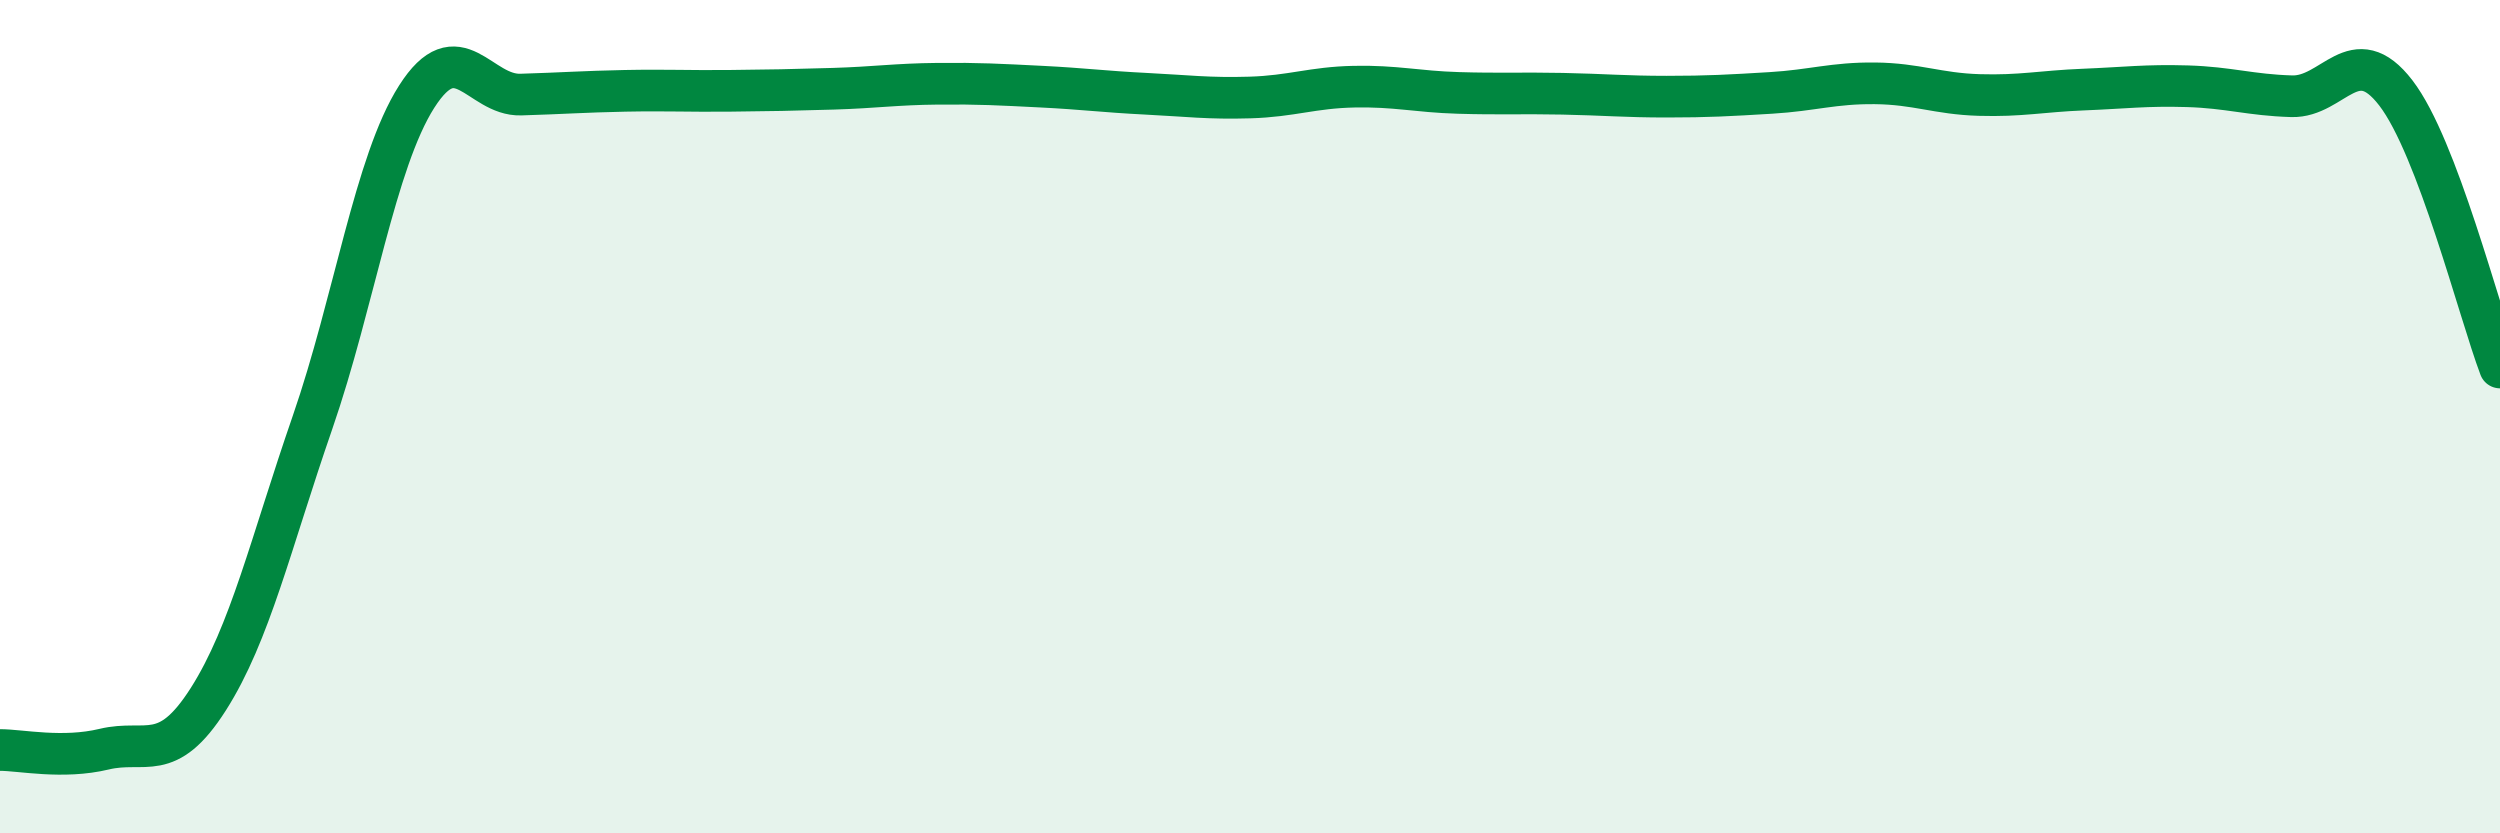
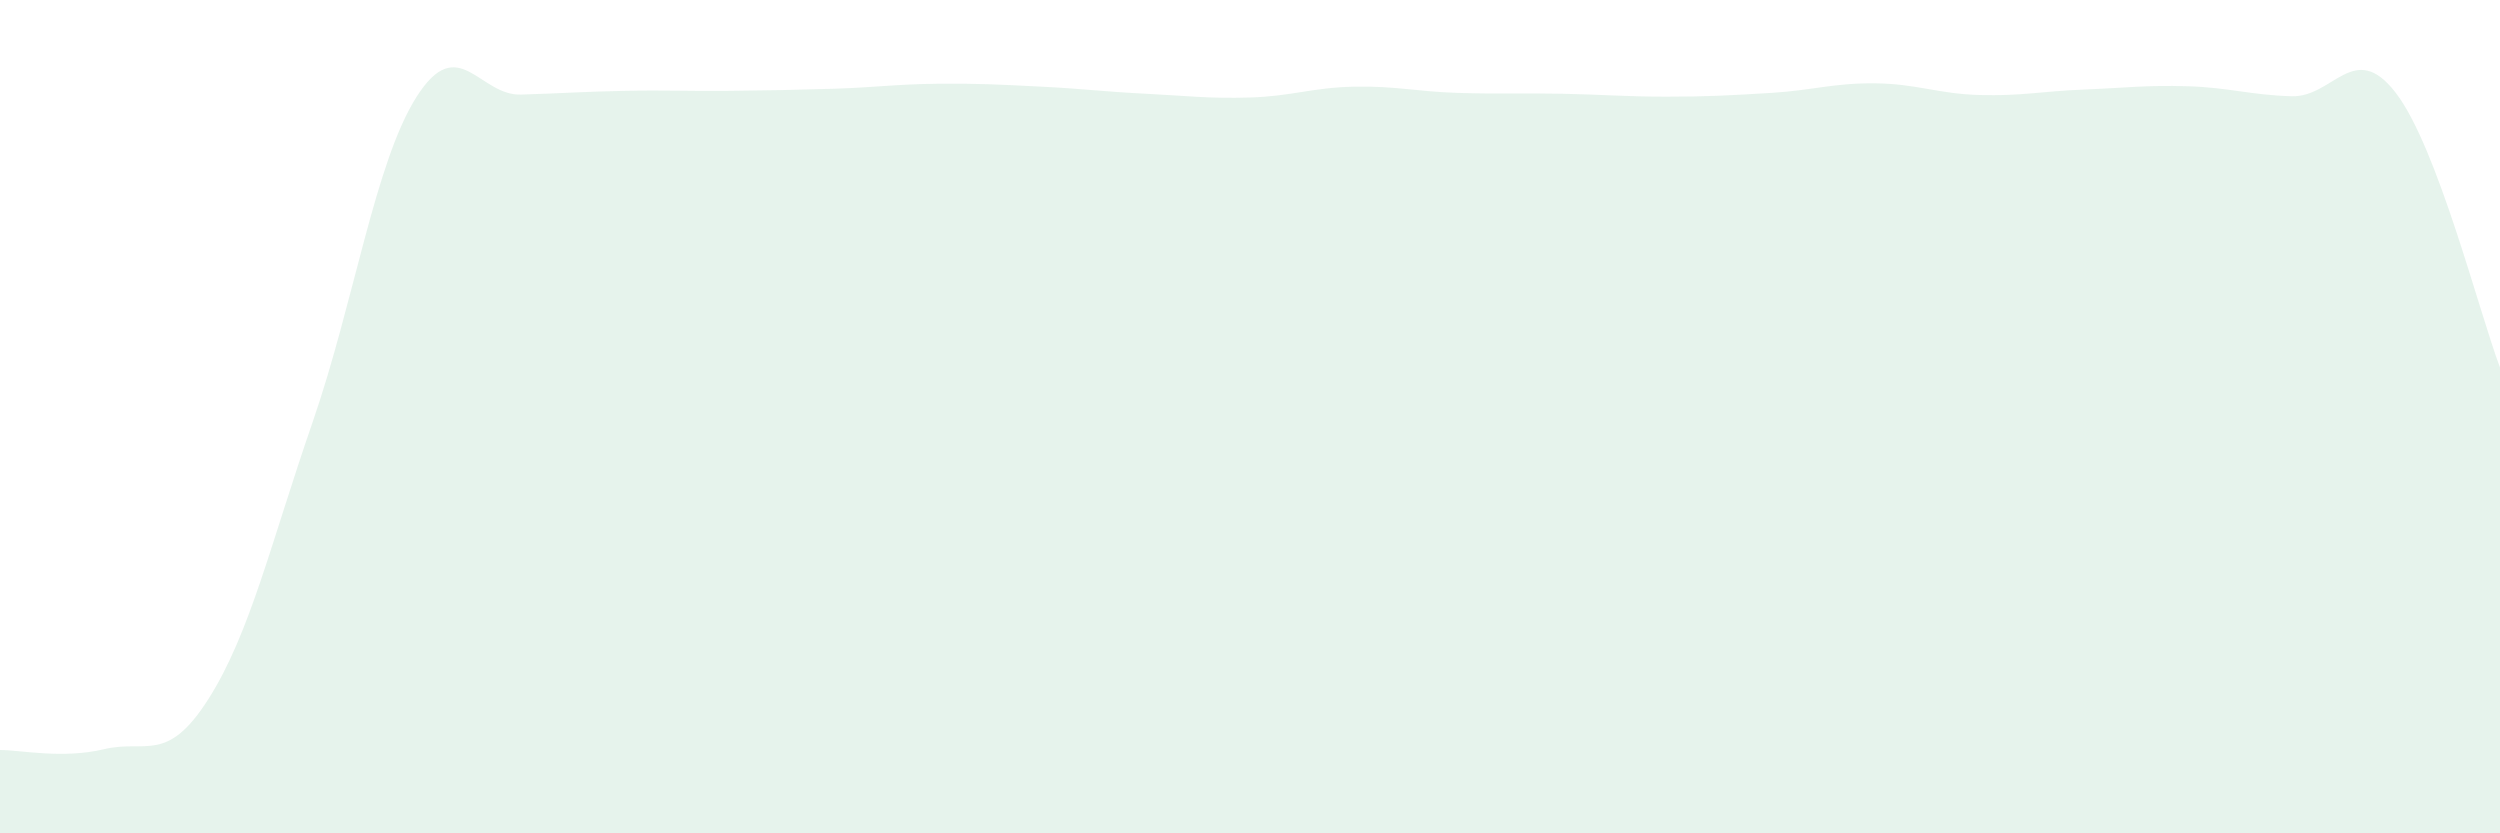
<svg xmlns="http://www.w3.org/2000/svg" width="60" height="20" viewBox="0 0 60 20">
  <path d="M 0,18 C 0.5,18 1.5,18.22 2.5,17.98 C 3.5,17.74 4,18.35 5,16.78 C 6,15.21 6.5,13.03 7.5,10.14 C 8.5,7.25 9,3.89 10,2.32 C 11,0.75 11.5,2.3 12.5,2.27 C 13.5,2.24 14,2.2 15,2.18 C 16,2.16 16.5,2.19 17.5,2.18 C 18.5,2.17 19,2.16 20,2.13 C 21,2.1 21.5,2.02 22.5,2.01 C 23.5,2 24,2.03 25,2.08 C 26,2.13 26.5,2.2 27.5,2.25 C 28.5,2.3 29,2.37 30,2.34 C 31,2.31 31.5,2.1 32.5,2.08 C 33.5,2.06 34,2.2 35,2.23 C 36,2.26 36.5,2.23 37.5,2.25 C 38.5,2.27 39,2.32 40,2.32 C 41,2.32 41.5,2.29 42.5,2.23 C 43.5,2.17 44,1.99 45,2 C 46,2.01 46.5,2.25 47.5,2.28 C 48.5,2.31 49,2.19 50,2.15 C 51,2.11 51.5,2.04 52.5,2.07 C 53.5,2.1 54,2.28 55,2.31 C 56,2.34 56.5,0.93 57.5,2.23 C 58.5,3.53 59.5,7.5 60,8.82L60 20L0 20Z" fill="#008740" opacity="0.1" stroke-linecap="round" stroke-linejoin="round" />
-   <path d="M 0,18 C 0.5,18 1.5,18.22 2.5,17.98 C 3.5,17.74 4,18.35 5,16.78 C 6,15.21 6.5,13.03 7.5,10.14 C 8.5,7.25 9,3.89 10,2.32 C 11,0.75 11.5,2.3 12.5,2.27 C 13.5,2.24 14,2.2 15,2.18 C 16,2.16 16.5,2.19 17.5,2.18 C 18.5,2.17 19,2.16 20,2.13 C 21,2.1 21.5,2.02 22.5,2.01 C 23.5,2 24,2.03 25,2.08 C 26,2.13 26.5,2.2 27.5,2.25 C 28.5,2.3 29,2.37 30,2.34 C 31,2.31 31.5,2.1 32.5,2.08 C 33.5,2.06 34,2.2 35,2.23 C 36,2.26 36.5,2.23 37.5,2.25 C 38.5,2.27 39,2.32 40,2.32 C 41,2.32 41.5,2.29 42.5,2.23 C 43.5,2.17 44,1.99 45,2 C 46,2.01 46.5,2.25 47.5,2.28 C 48.5,2.31 49,2.19 50,2.15 C 51,2.11 51.5,2.04 52.5,2.07 C 53.5,2.1 54,2.28 55,2.31 C 56,2.34 56.5,0.93 57.5,2.23 C 58.5,3.53 59.5,7.5 60,8.82" stroke="#008740" stroke-width="1" fill="none" stroke-linecap="round" stroke-linejoin="round" />
</svg>